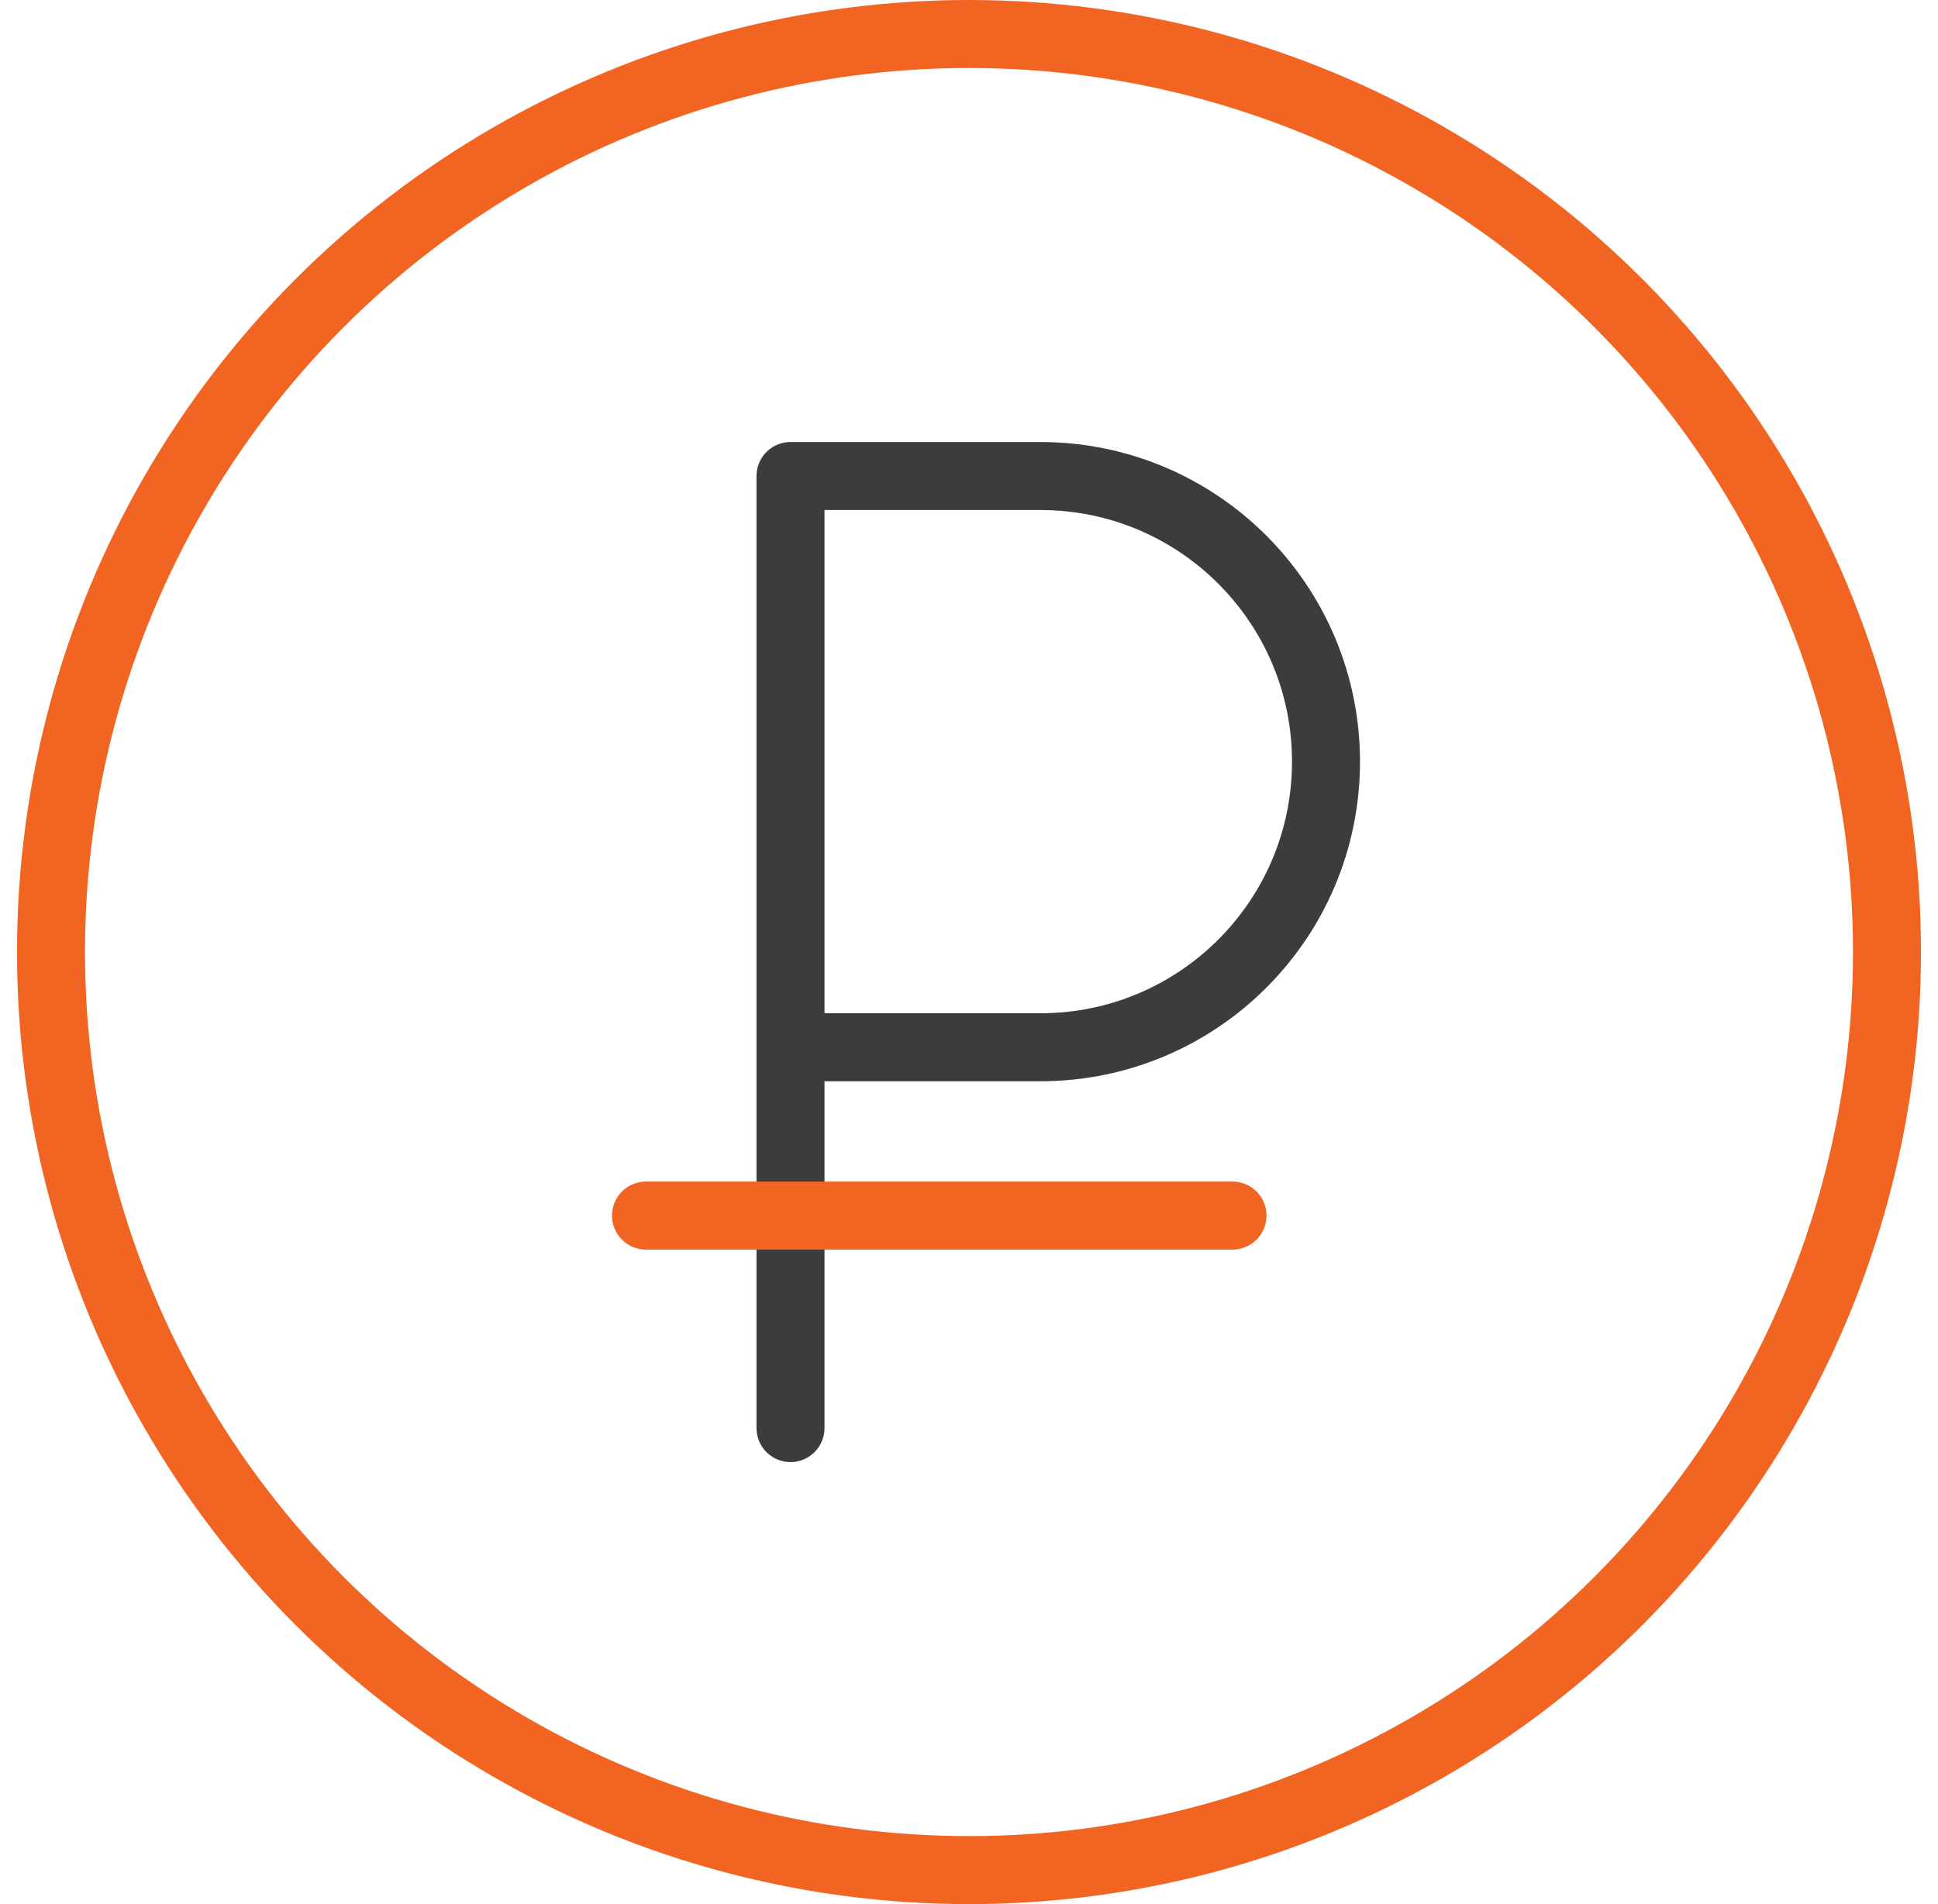
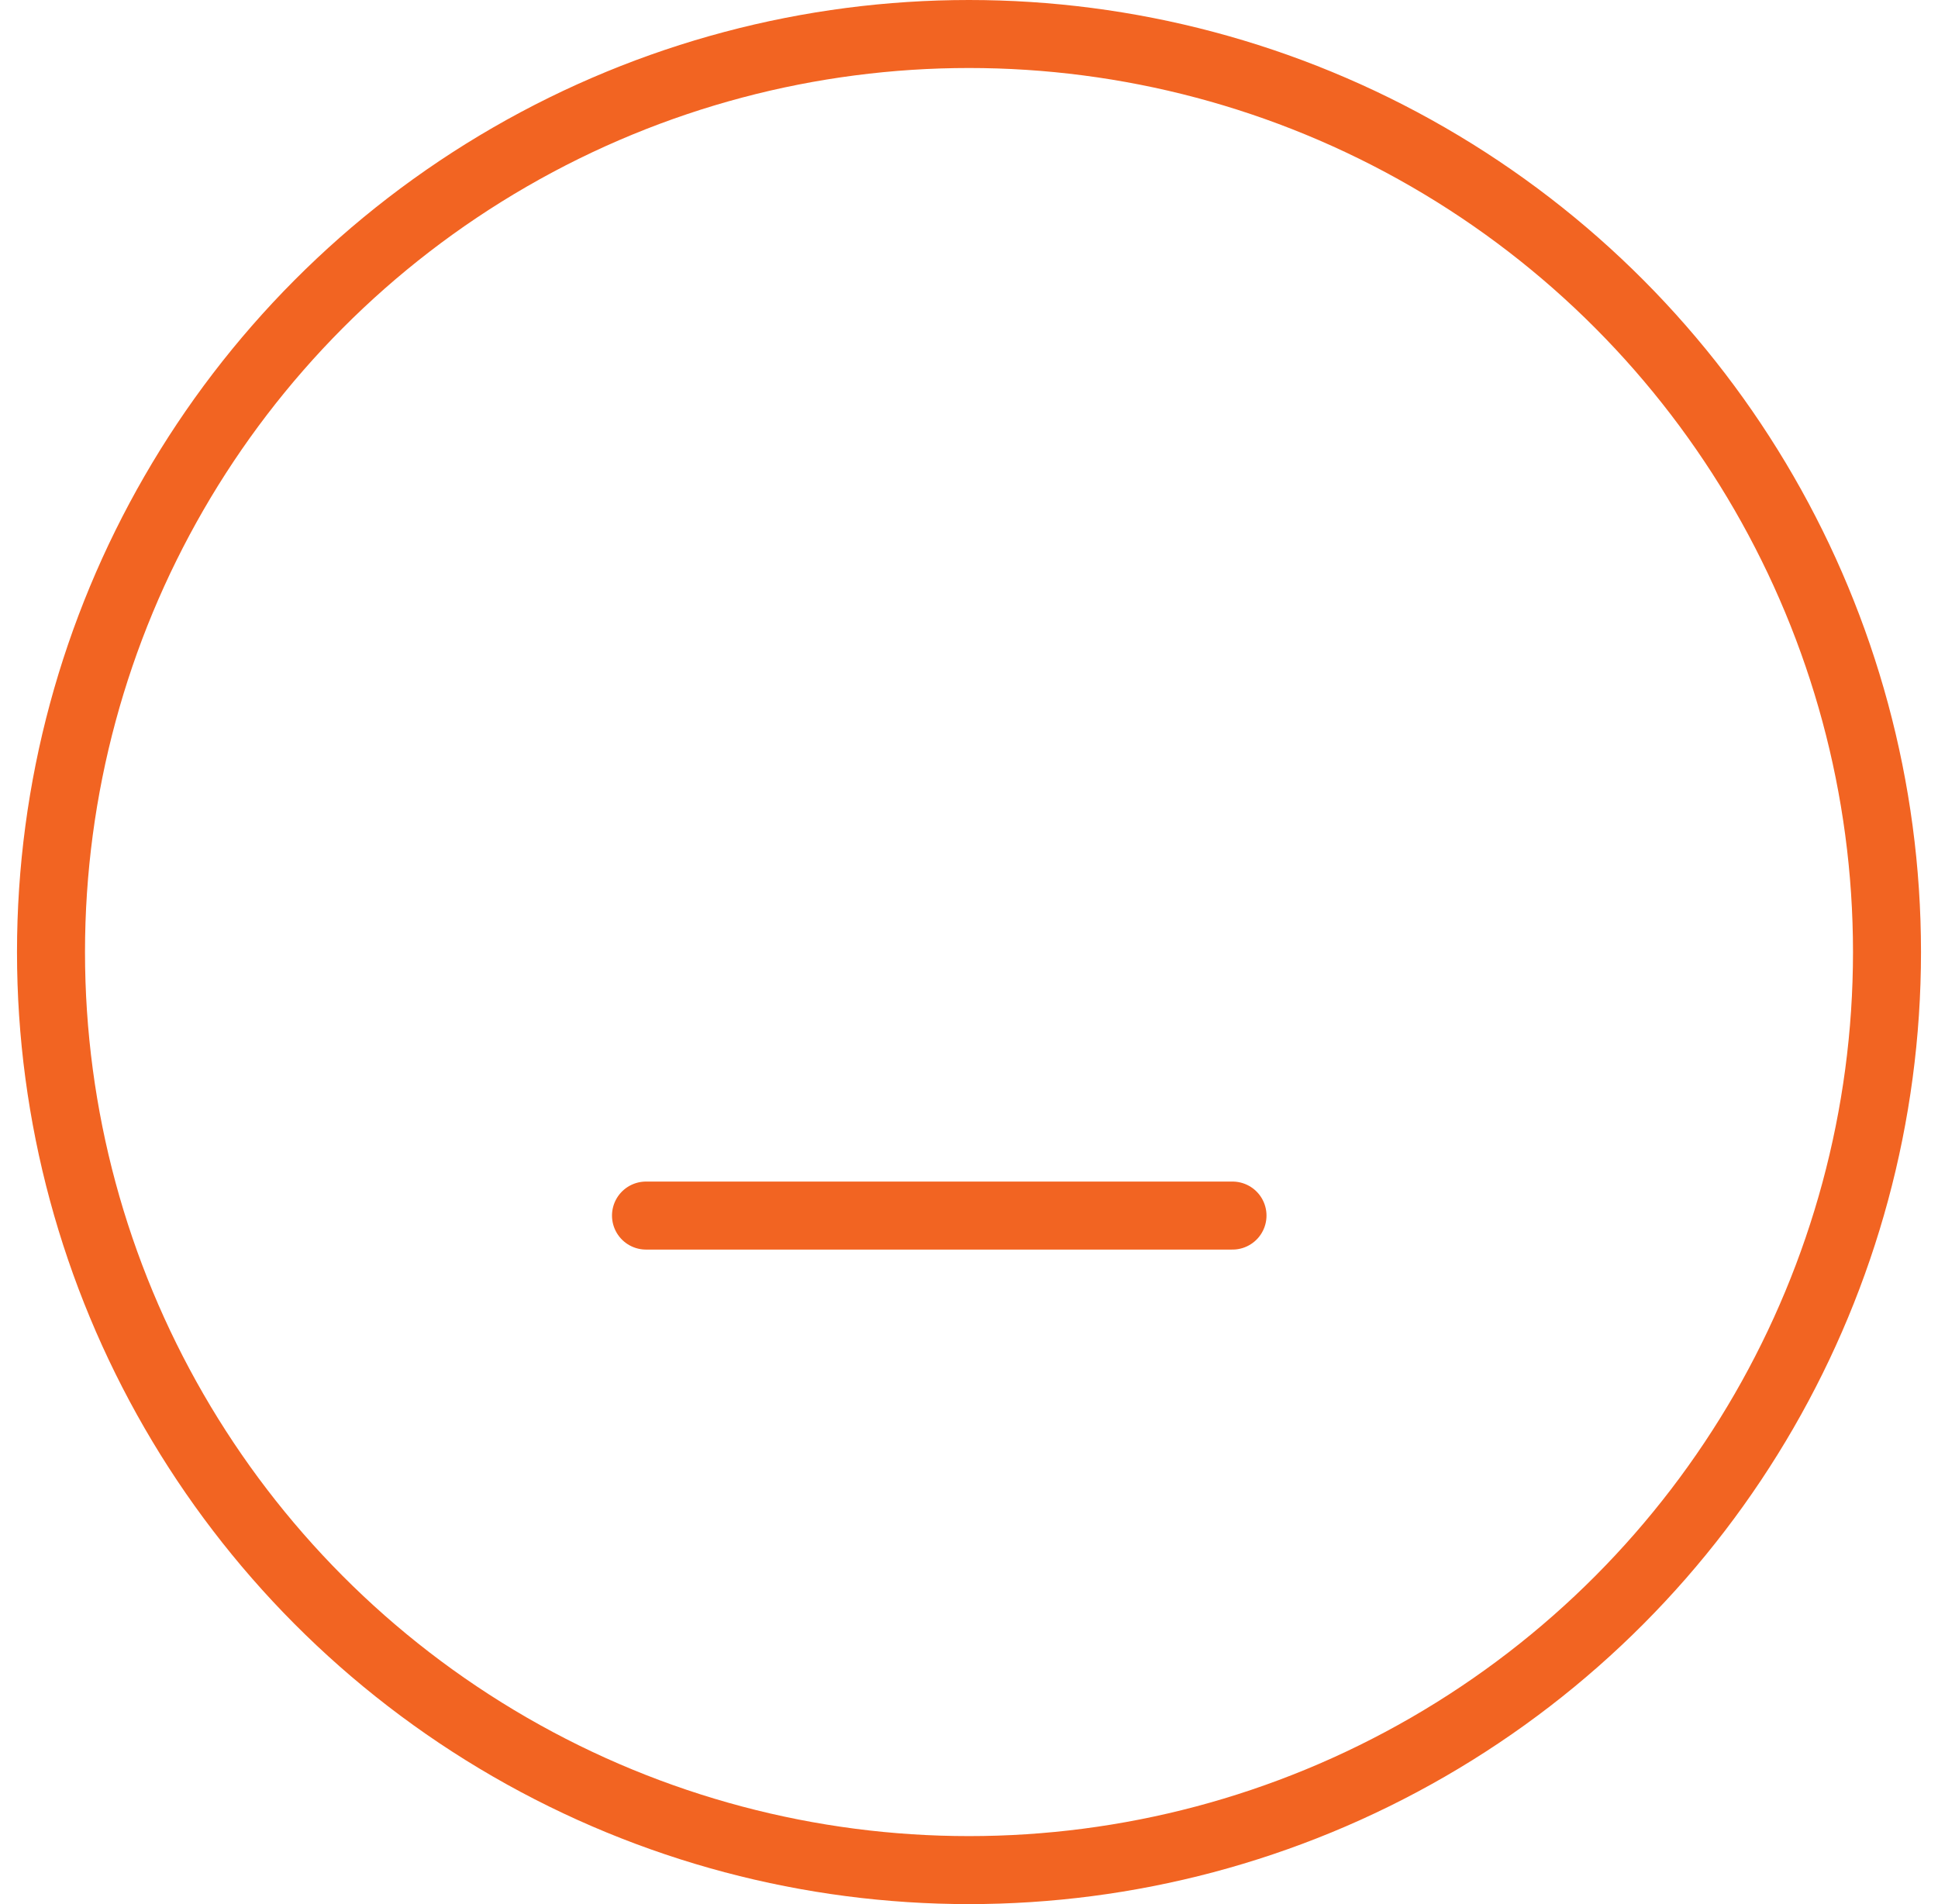
<svg xmlns="http://www.w3.org/2000/svg" width="57" height="56" viewBox="0 0 57 56" fill="none">
  <circle cx="28.5" cy="28" r="27" stroke="#F26422" stroke-width="2" />
-   <path d="M23.25 42V30.8M23.25 30.8V14H30.6C35.239 14 39 17.761 39 22.4V22.4C39 27.039 35.239 30.8 30.6 30.8H23.25Z" stroke="#3C3C3B" stroke-width="2" stroke-linecap="round" stroke-linejoin="round" />
  <line x1="19" y1="35.75" x2="36.25" y2="35.75" stroke="#F26422" stroke-width="2" stroke-linecap="round" stroke-linejoin="round" />
</svg>